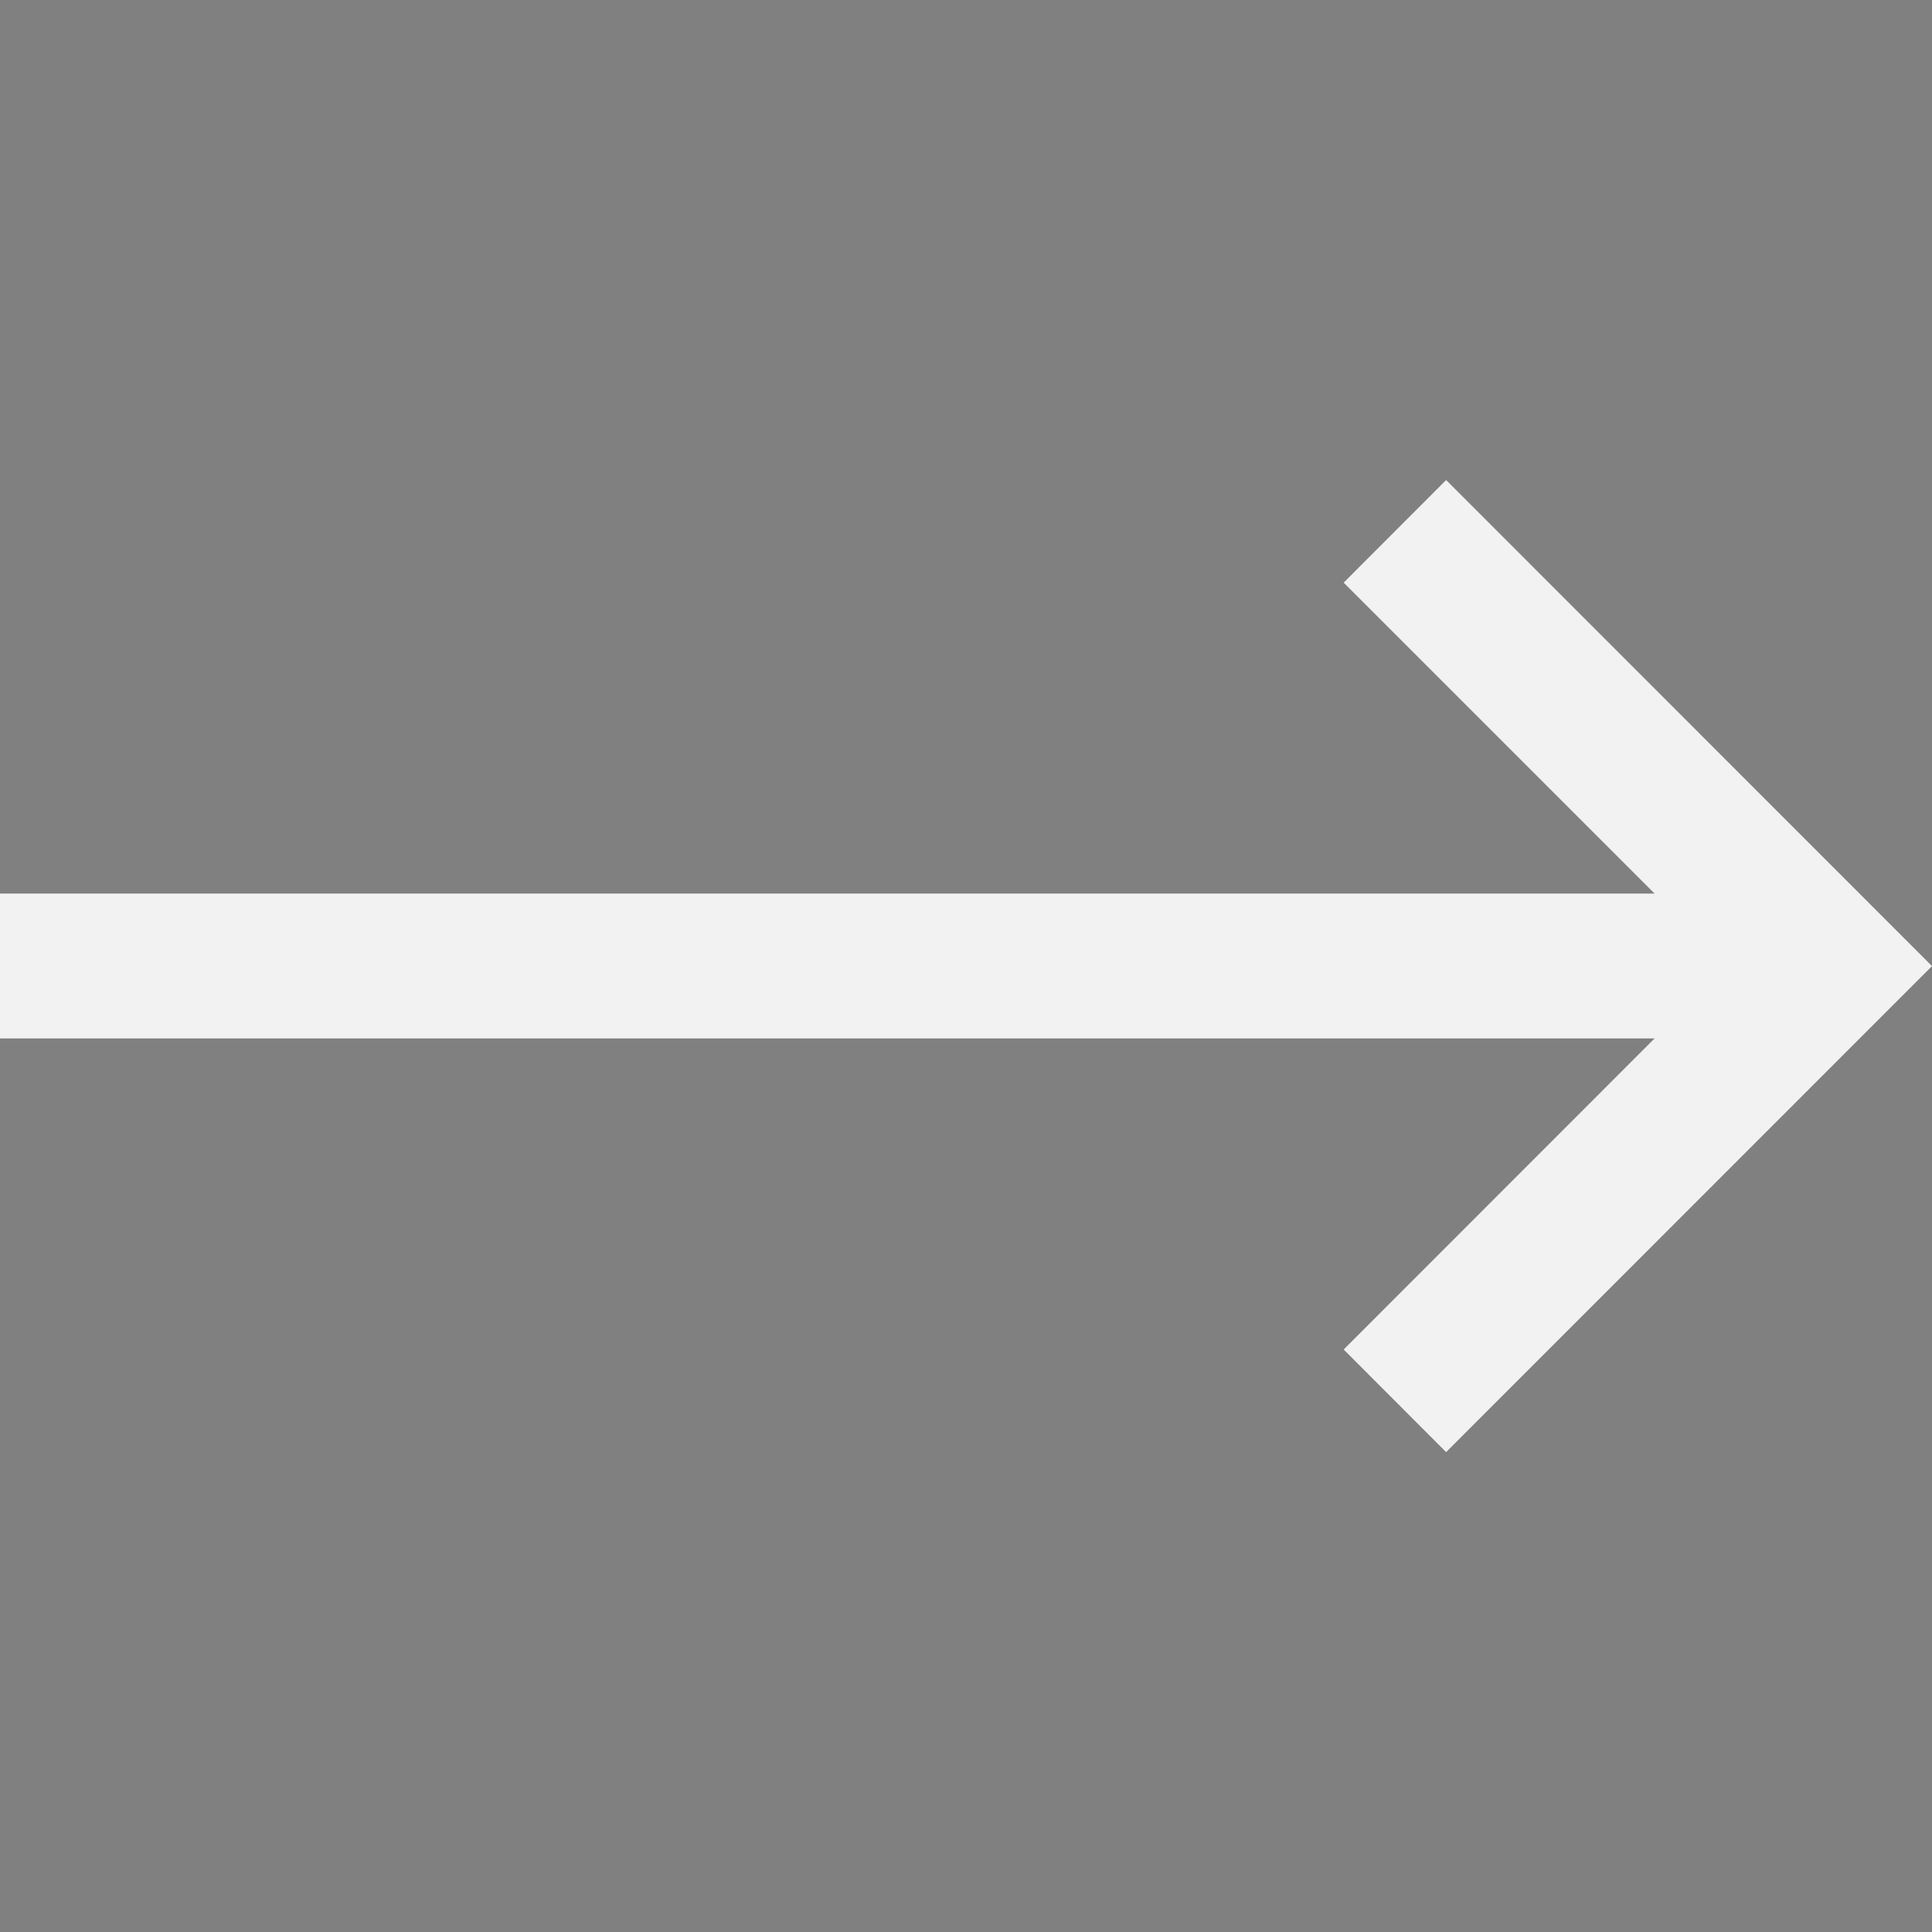
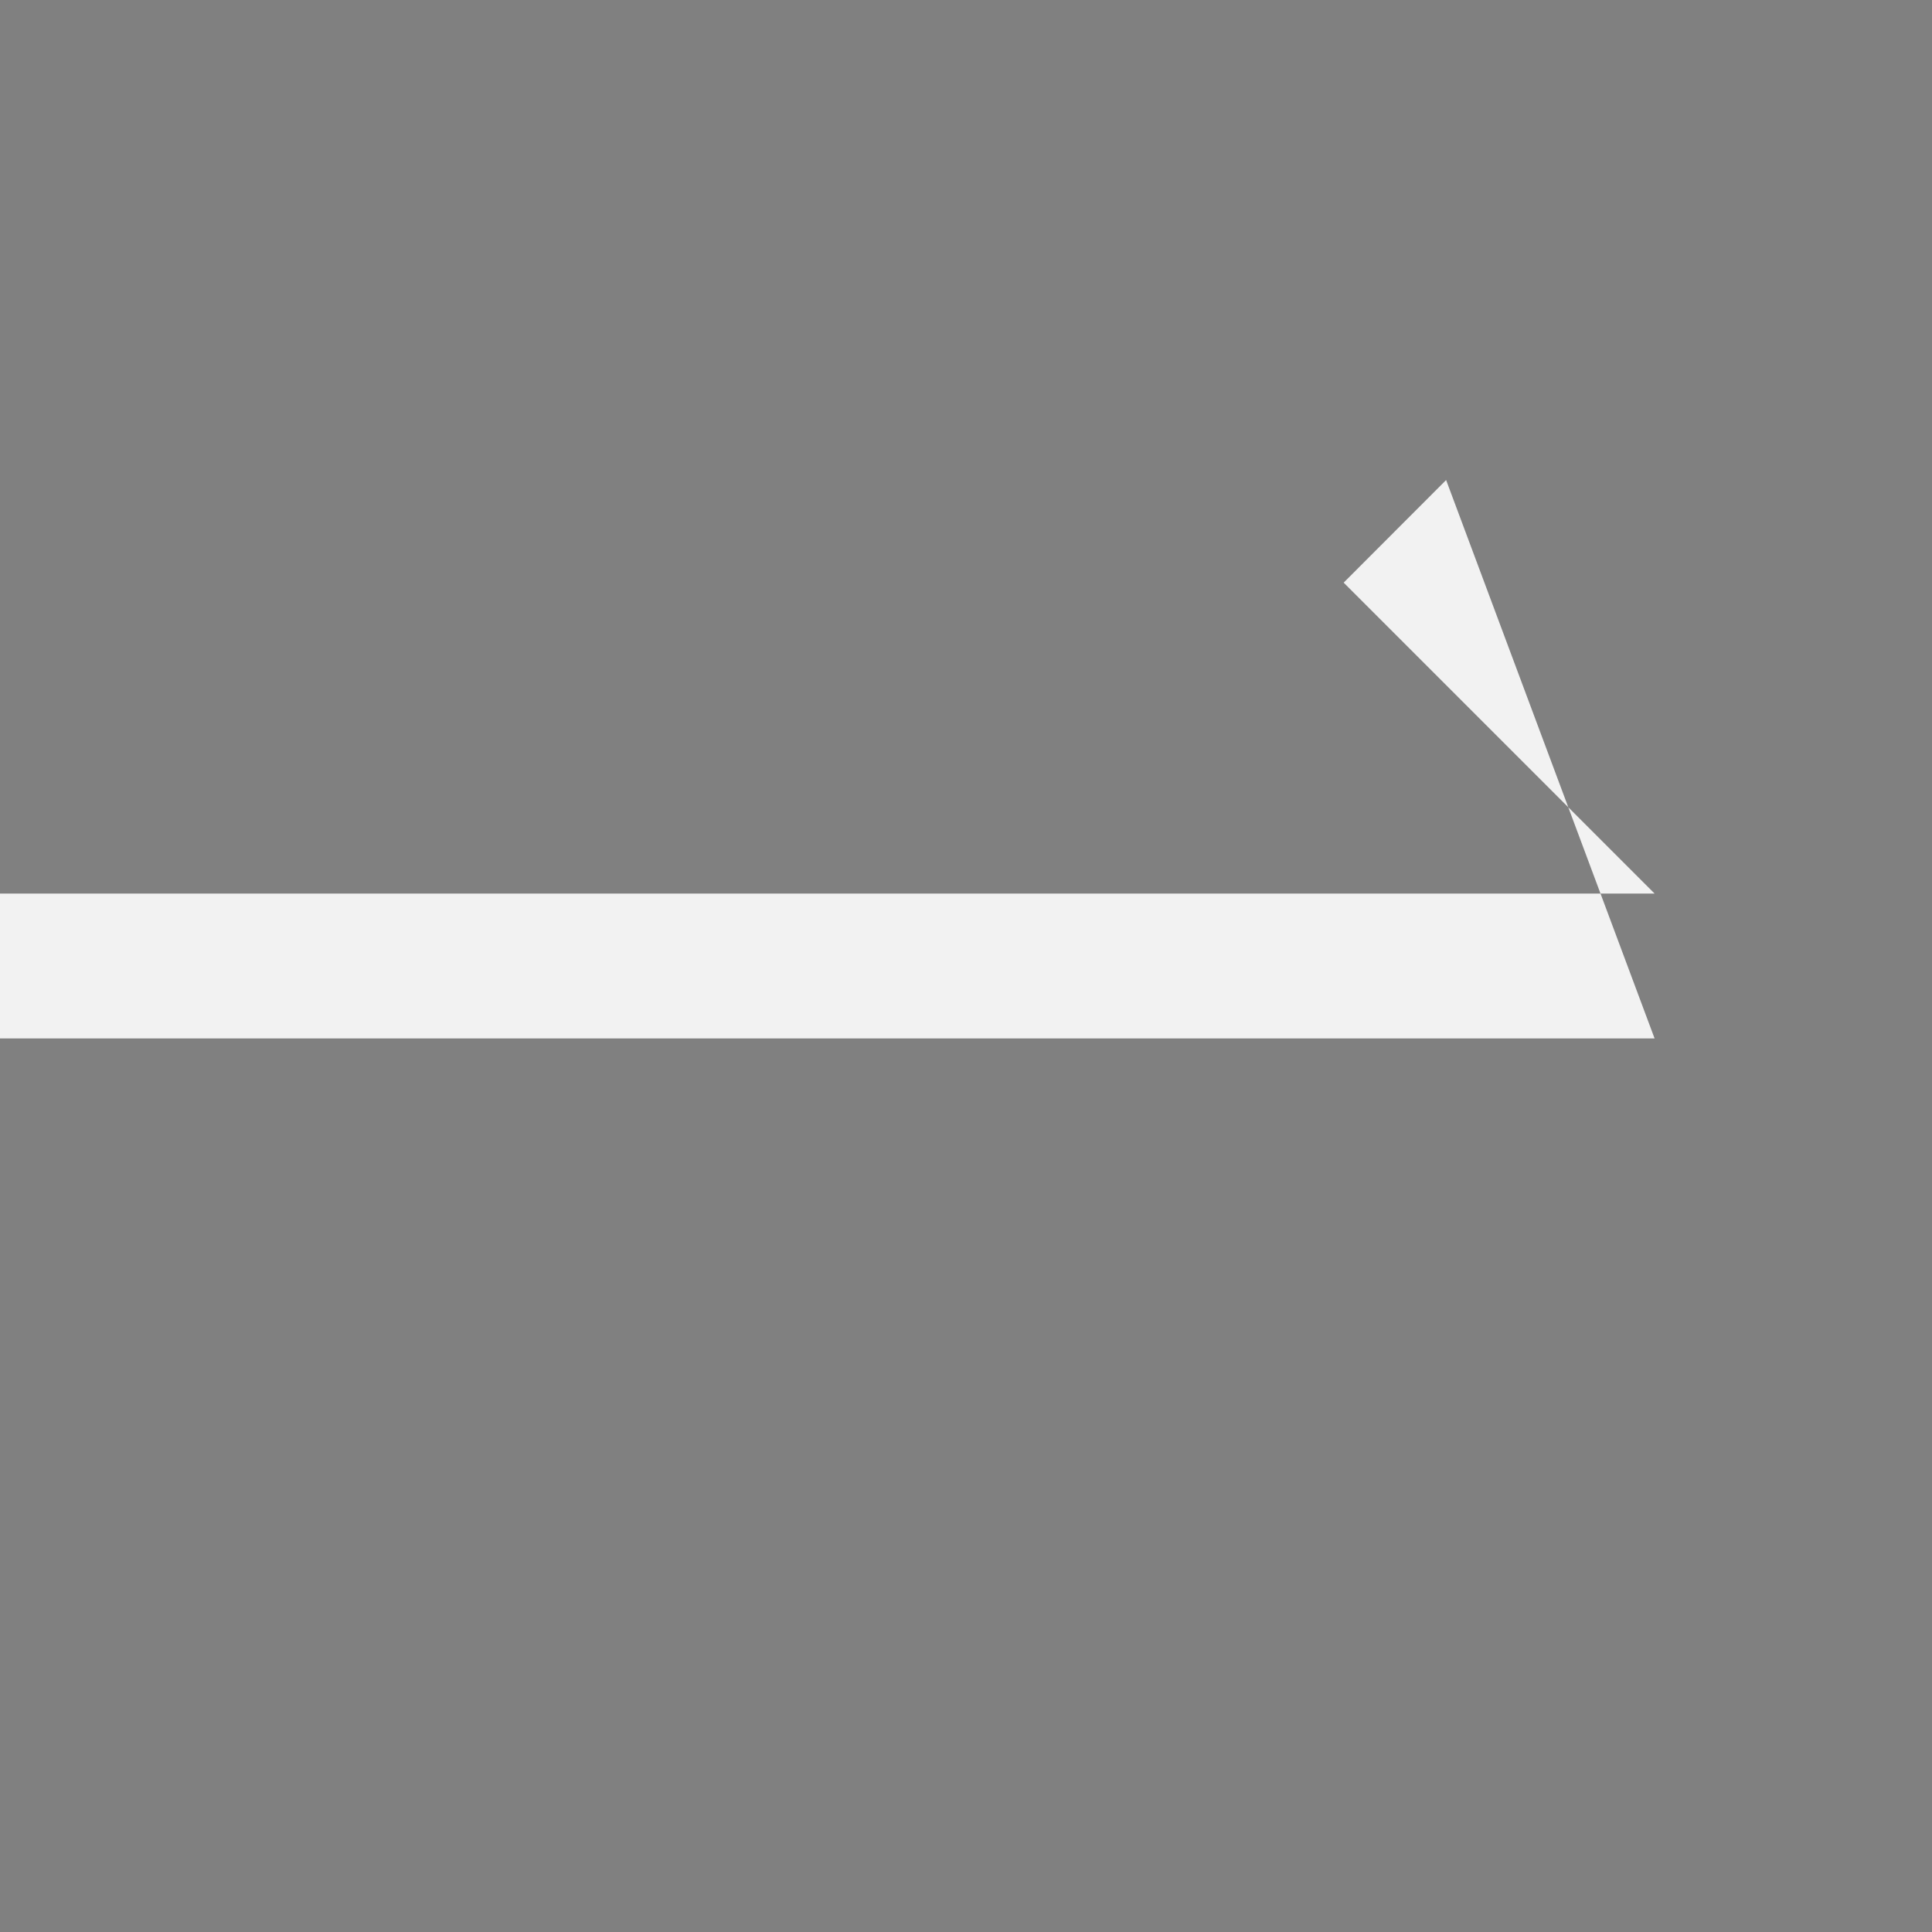
<svg xmlns="http://www.w3.org/2000/svg" xmlns:ns1="http://sodipodi.sourceforge.net/DTD/sodipodi-0.dtd" xmlns:ns2="http://www.inkscape.org/namespaces/inkscape" width="100" height="100" version="1.1" viewBox="0 0 26.458 26.458" id="svg6" ns1:docname="arrow.-icon.svg" ns2:version="1.2.2 (1:1.2.2+202212051550+b0a8486541)">
  <rect x="0" y="0" width="26.458" height="26.458" fill="#808080" stroke="none" />
  <defs id="defs10" />
  <ns1:namedview id="namedview8" pagecolor="#ffffff" bordercolor="#000000" borderopacity="0.25" ns2:showpageshadow="2" ns2:pageopacity="0.0" ns2:pagecheckerboard="0" ns2:deskcolor="#d1d1d1" showgrid="false" ns2:zoom="8.72" ns2:cx="32.568807" ns2:cy="50.057339" ns2:window-width="1920" ns2:window-height="1017" ns2:window-x="0" ns2:window-y="0" ns2:window-maximized="1" ns2:current-layer="svg6" />
-   <path d="m3.18 12.561h19.802" color="#000000" fill="#4d4d4d" stroke-width="1.984" style="-inkscape-stroke:none" id="path2" />
-   <path d="m19.804 6.574-1.403 1.405 4.258 4.258h-22.66v1.984h22.66l-4.258 4.26 1.403 1.405 6.654-6.656z" color="#000000" fill="#f6821f" style="-inkscape-stroke:none;fill:#f2f2f2;fill-opacity:1" id="path4" />
+   <path d="m19.804 6.574-1.403 1.405 4.258 4.258h-22.66v1.984h22.66z" color="#000000" fill="#f6821f" style="-inkscape-stroke:none;fill:#f2f2f2;fill-opacity:1" id="path4" />
</svg>